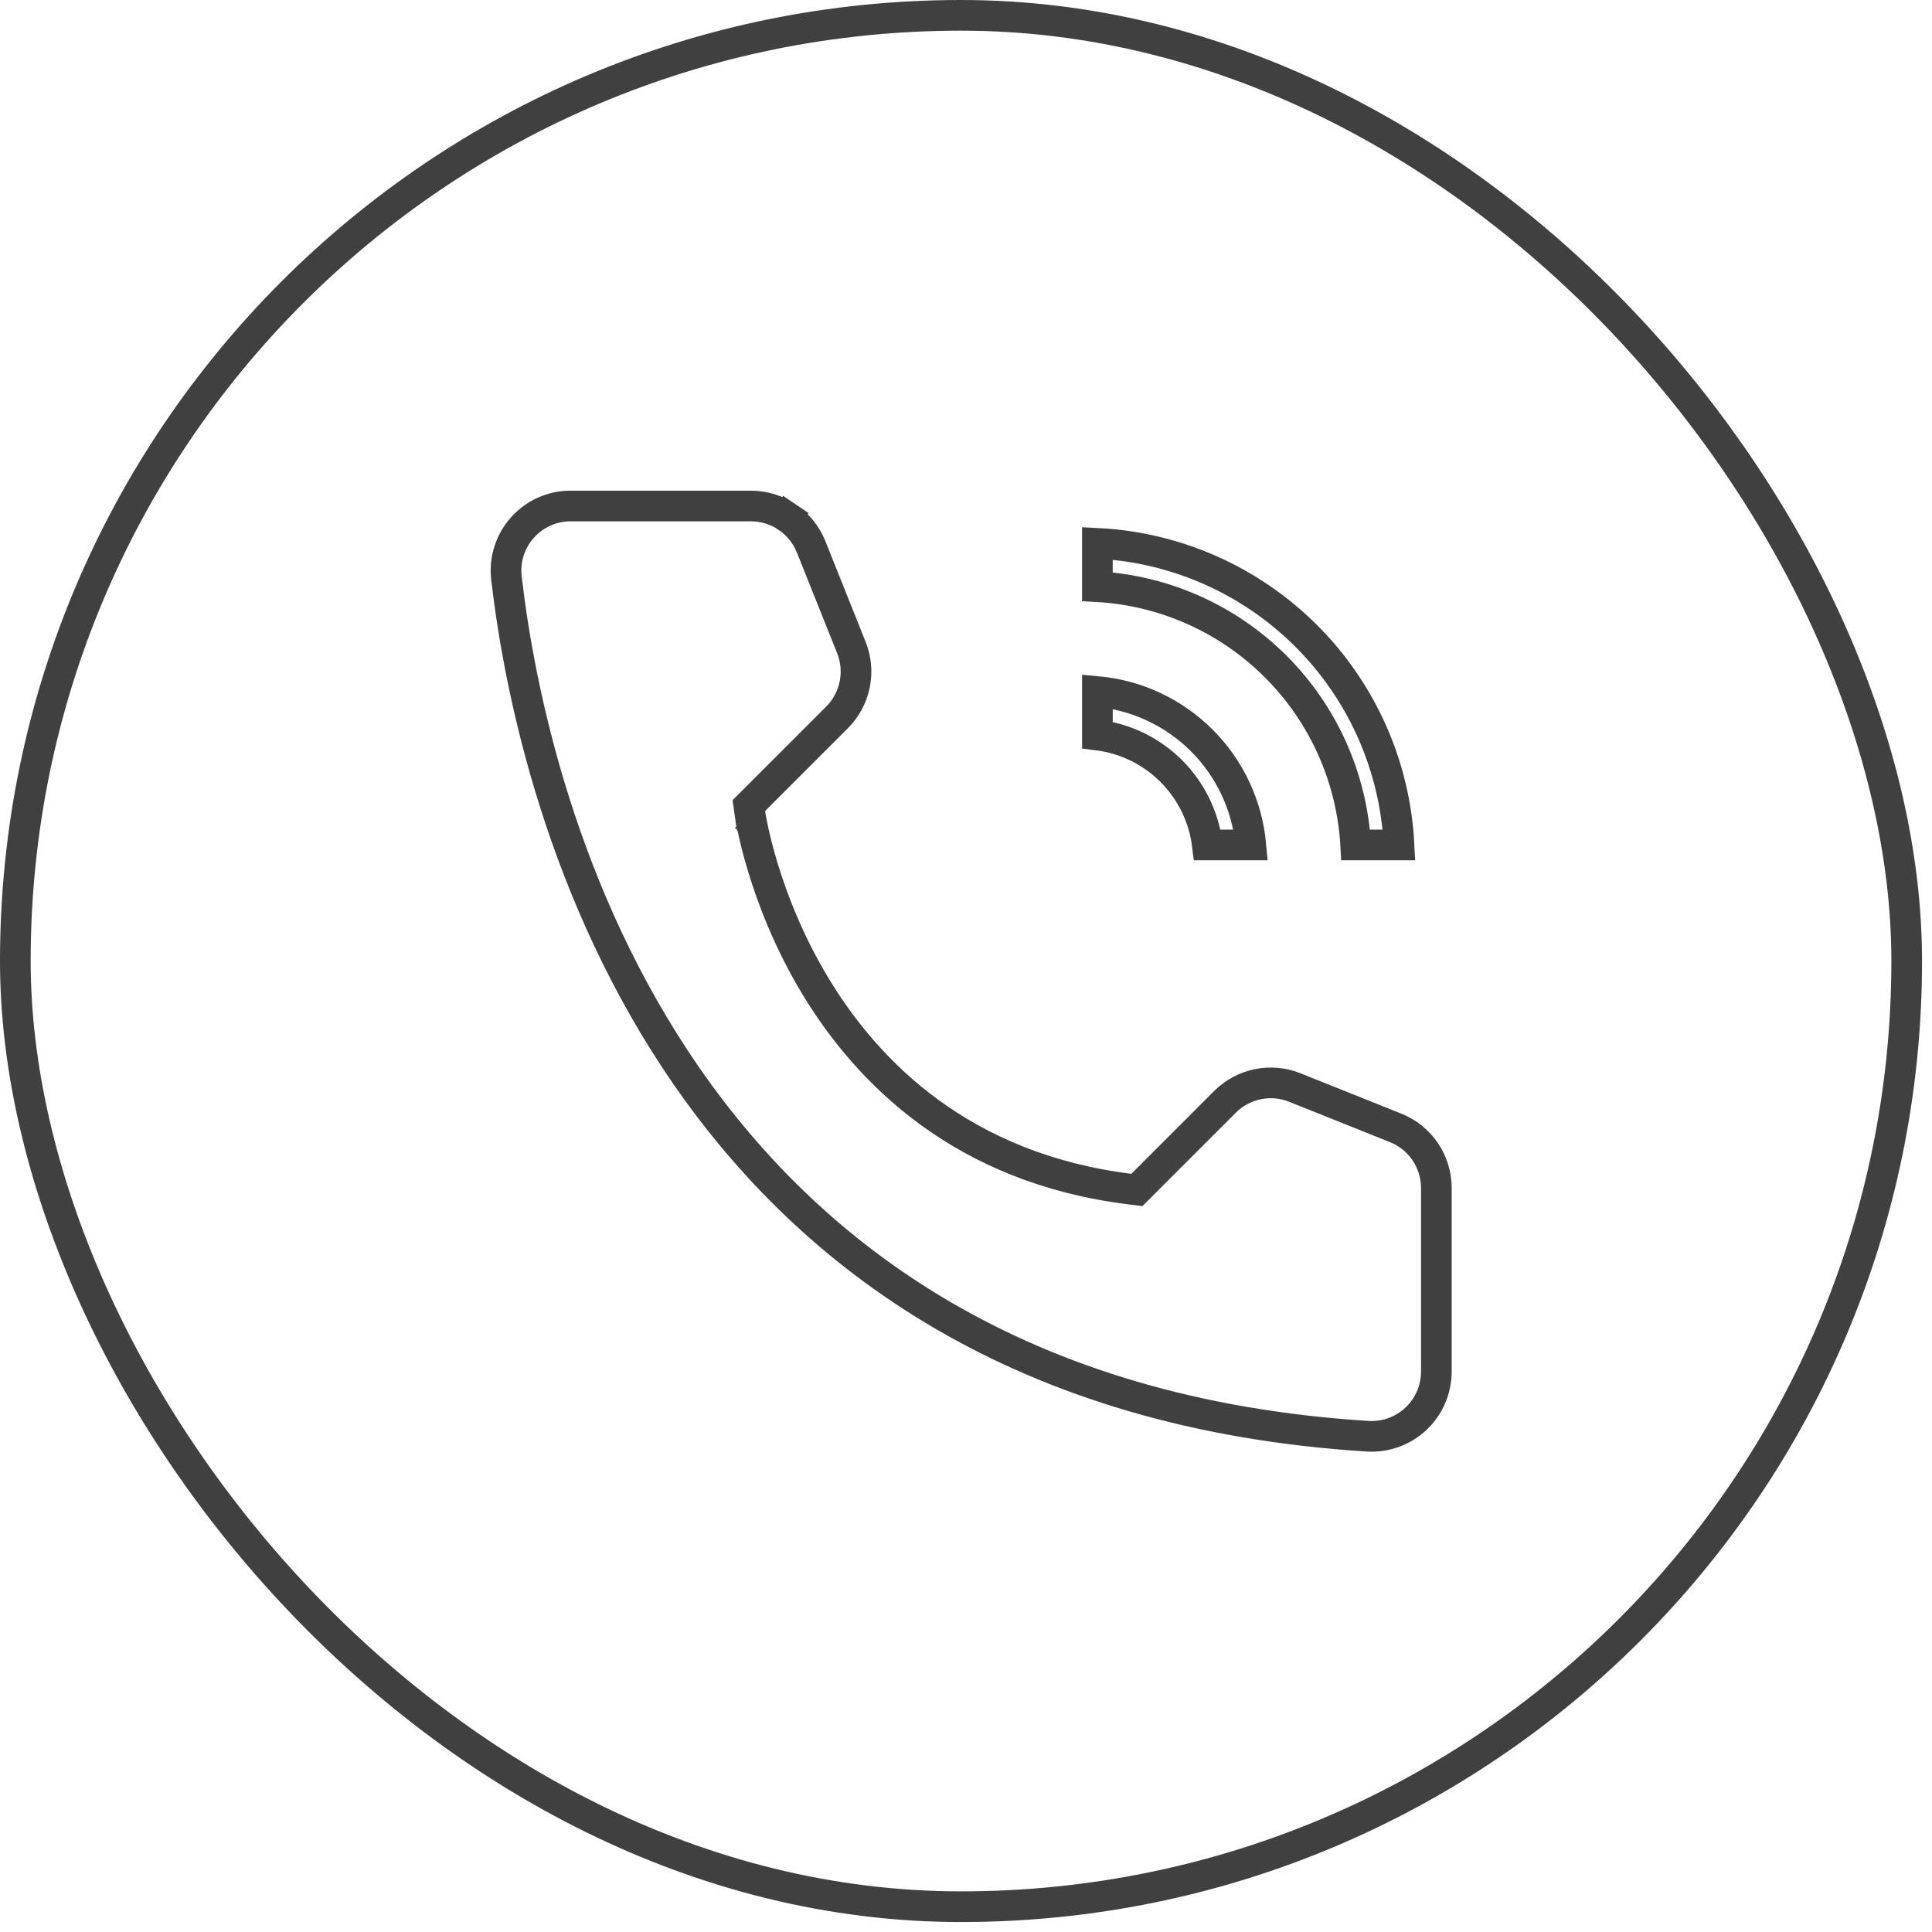
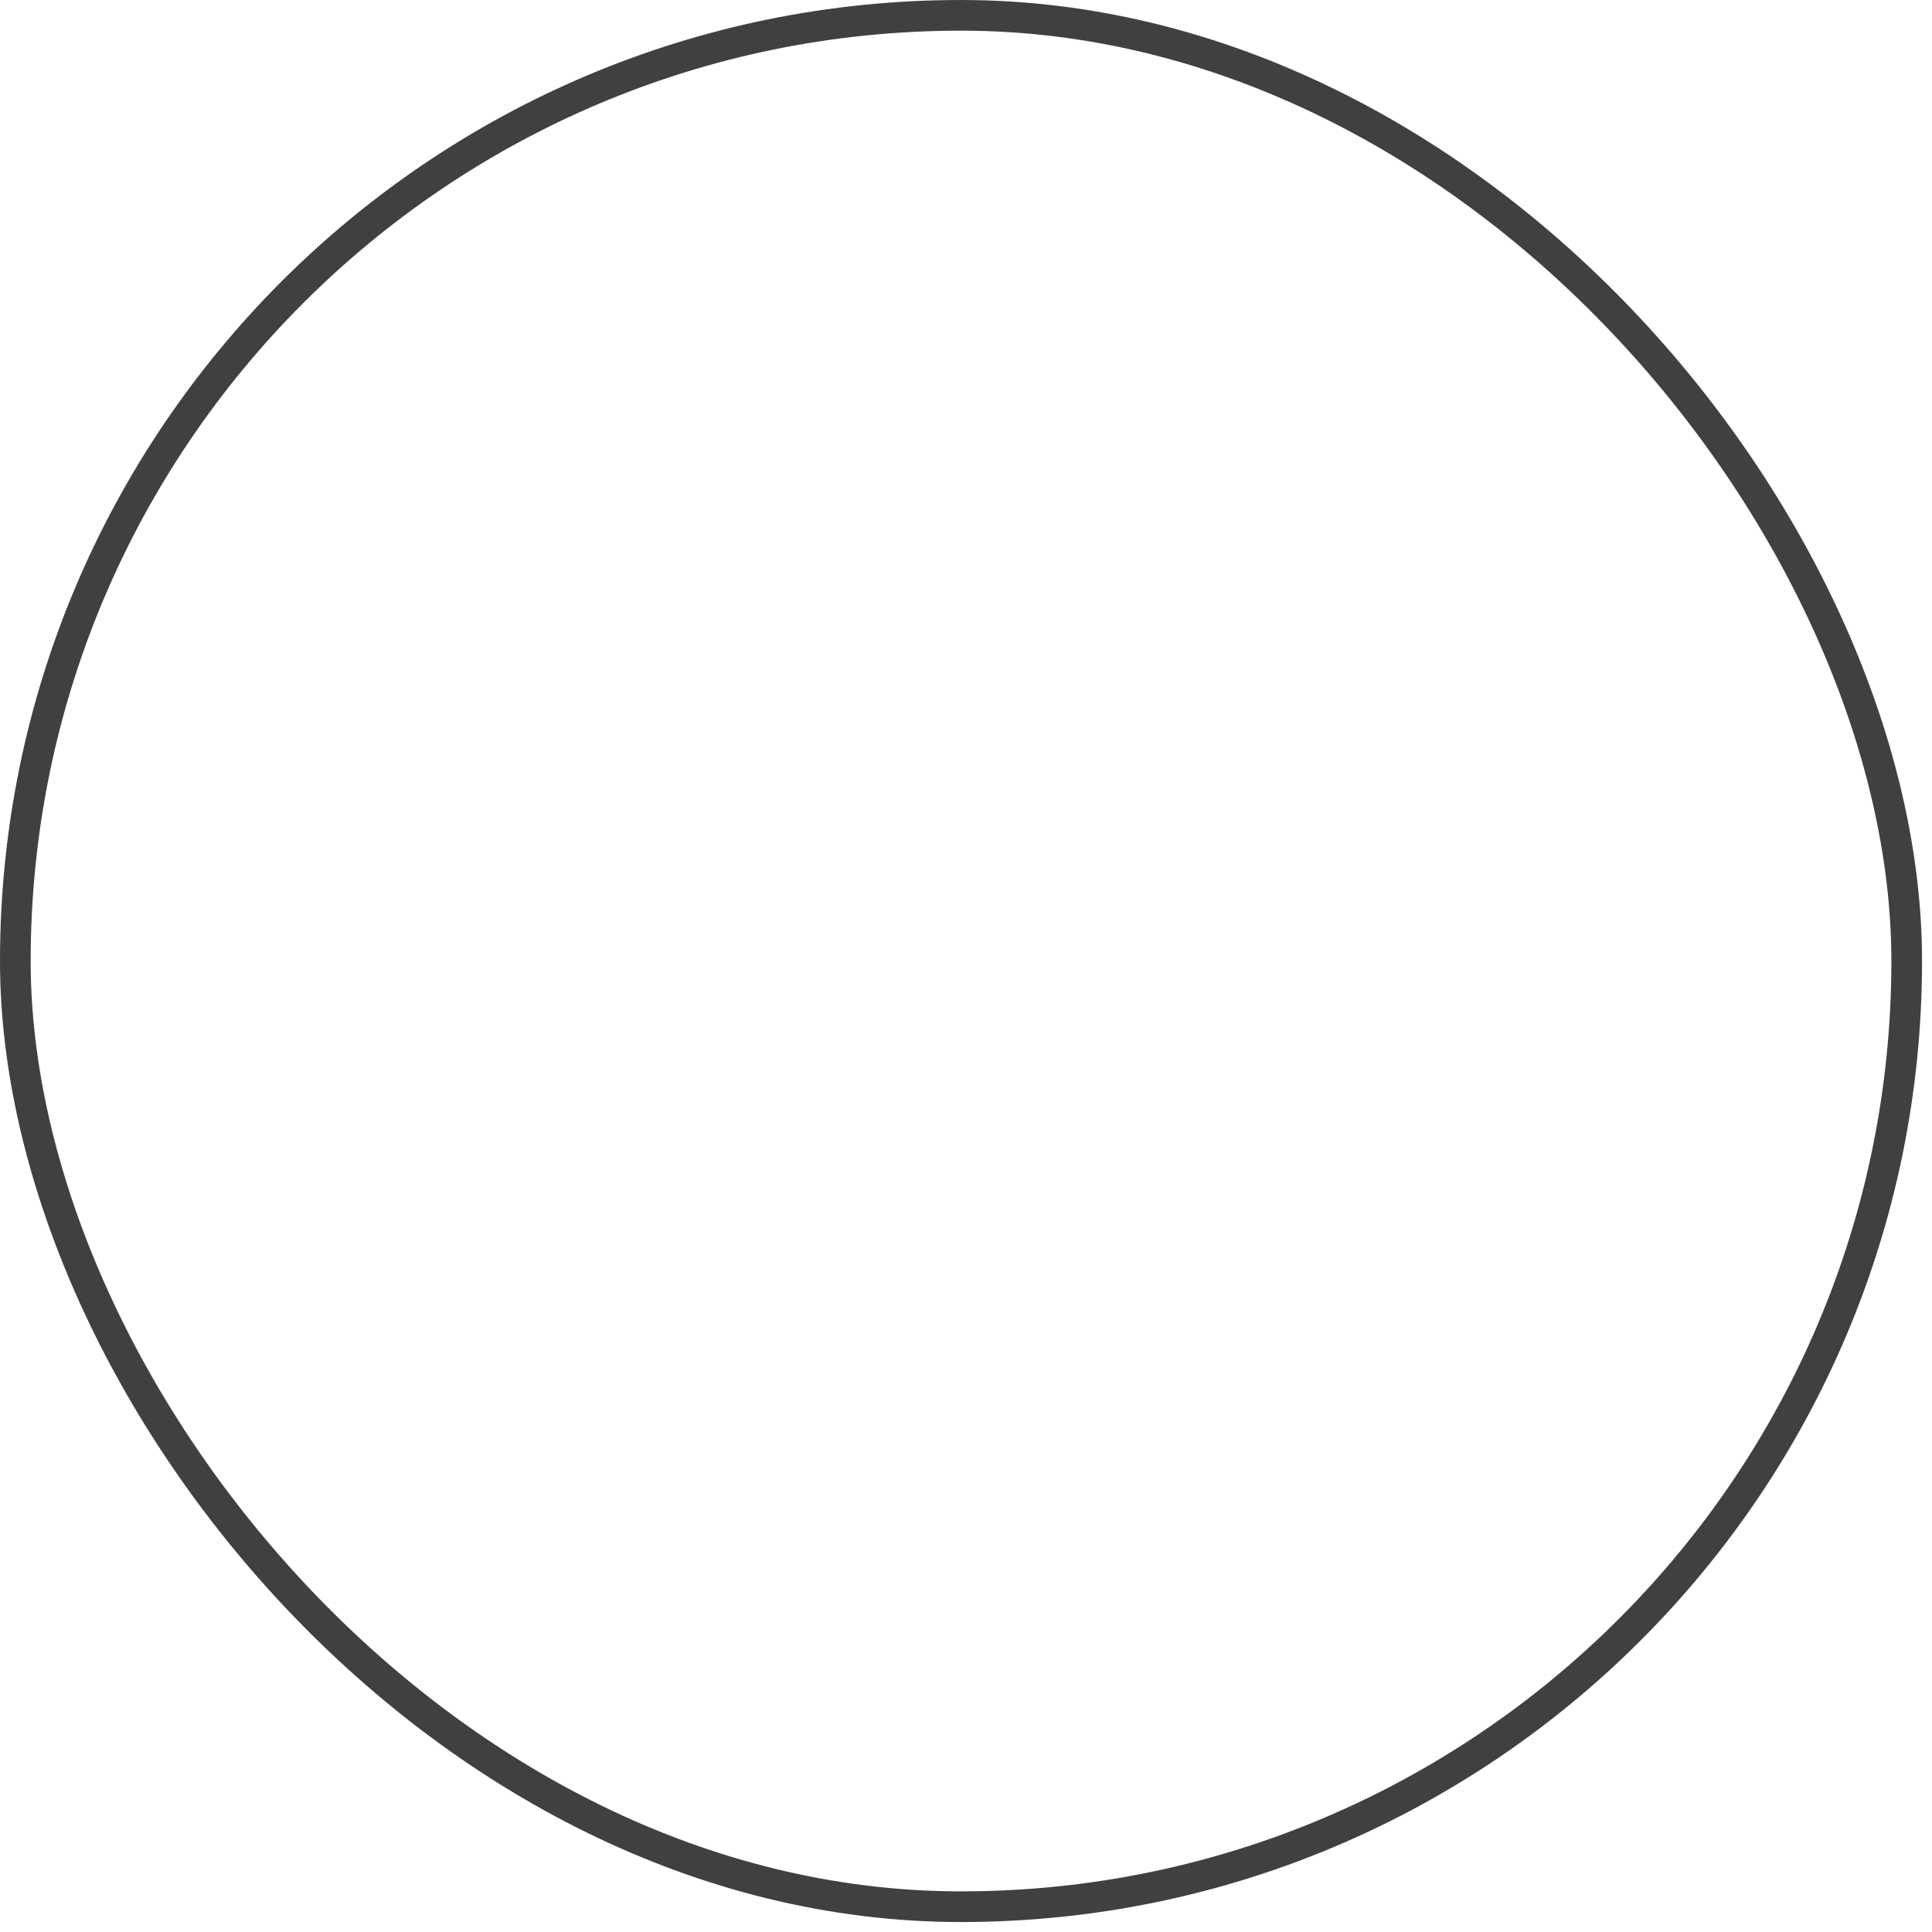
<svg xmlns="http://www.w3.org/2000/svg" width="63" height="63" viewBox="0 0 63 63" fill="none">
-   <path d="M35.785 23.968V22.55C37.067 22.668 38.273 23.23 39.191 24.147C40.108 25.065 40.67 26.271 40.788 27.553H39.37C39.258 26.646 38.847 25.797 38.194 25.144C37.542 24.491 36.692 24.08 35.785 23.968Z" stroke="#404040" />
-   <path d="M36.829 38.773L37.072 38.803L37.245 38.631L39.944 35.931L39.944 35.931C40.237 35.638 40.608 35.438 41.013 35.355C41.418 35.272 41.838 35.309 42.222 35.463C42.222 35.463 42.222 35.463 42.222 35.463L45.51 36.779L45.51 36.779C45.902 36.936 46.238 37.206 46.475 37.556C46.711 37.905 46.838 38.318 46.838 38.74L46.838 44.72L46.838 44.721C46.838 45.008 46.78 45.293 46.667 45.557C46.554 45.821 46.388 46.059 46.18 46.257C45.972 46.455 45.725 46.608 45.455 46.708C45.186 46.807 44.9 46.85 44.614 46.835C33.253 46.127 26.464 40.975 22.393 35.099C18.306 29.2 16.941 22.543 16.514 18.845C16.48 18.55 16.509 18.251 16.599 17.968C16.689 17.684 16.838 17.424 17.036 17.202C17.235 16.98 17.477 16.803 17.749 16.682C18.02 16.561 18.315 16.499 18.612 16.5V16.5H18.613H24.487H24.487C24.909 16.5 25.321 16.626 25.671 16.863L25.951 16.449L25.671 16.863C26.02 17.1 26.291 17.436 26.448 17.827C26.448 17.827 26.448 17.827 26.448 17.827L27.763 21.116C27.916 21.499 27.954 21.92 27.87 22.325C27.787 22.729 27.587 23.101 27.295 23.393L27.295 23.393L24.595 26.093L24.418 26.27L24.453 26.517L24.948 26.447C24.453 26.517 24.453 26.517 24.453 26.518L24.454 26.518L24.454 26.521L24.455 26.528L24.459 26.555C24.463 26.577 24.468 26.61 24.475 26.651C24.49 26.734 24.512 26.854 24.544 27.005C24.608 27.307 24.71 27.737 24.867 28.256C25.179 29.292 25.708 30.689 26.574 32.13C28.312 35.021 31.418 38.097 36.829 38.773ZM35.784 17.718C38.346 17.845 40.776 18.918 42.598 20.74C44.42 22.561 45.493 24.992 45.62 27.553H44.207C44.082 25.366 43.158 23.294 41.601 21.736C40.044 20.179 37.971 19.255 35.784 19.131V17.718Z" stroke="#404040" />
  <rect x="0.5" y="0.5" width="61.675" height="61.675" rx="30.838" stroke="#404040" />
</svg>